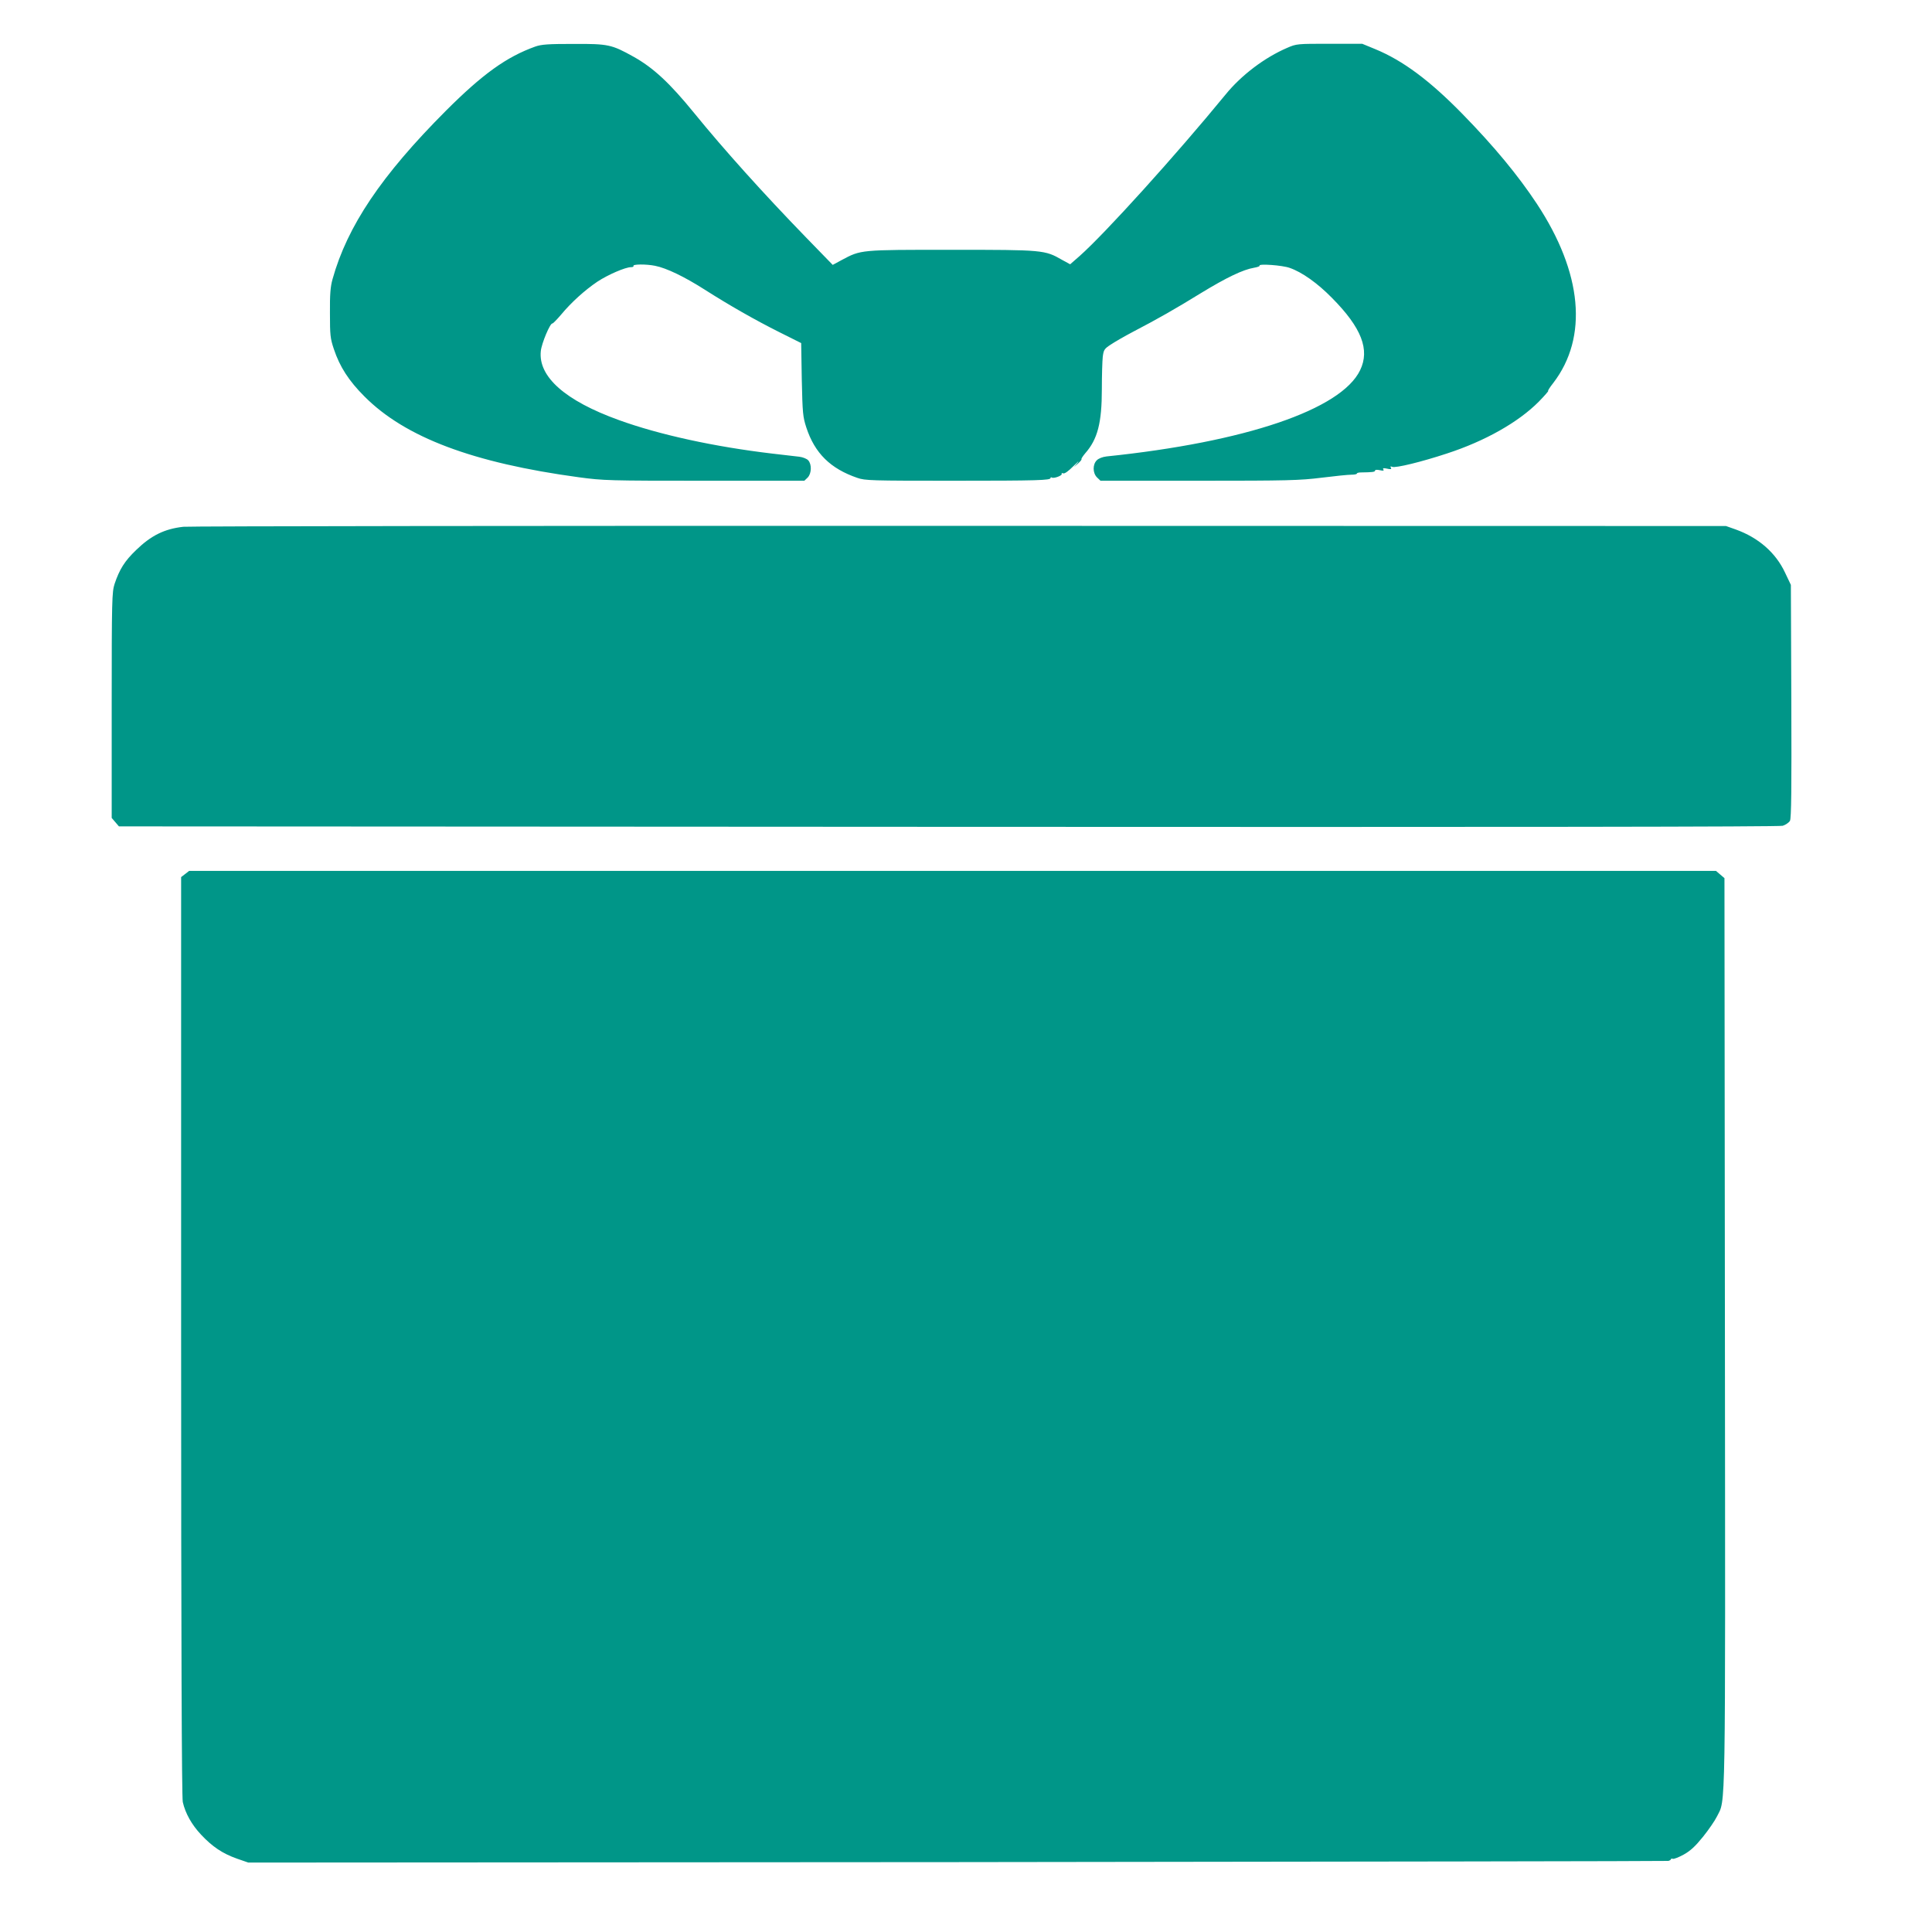
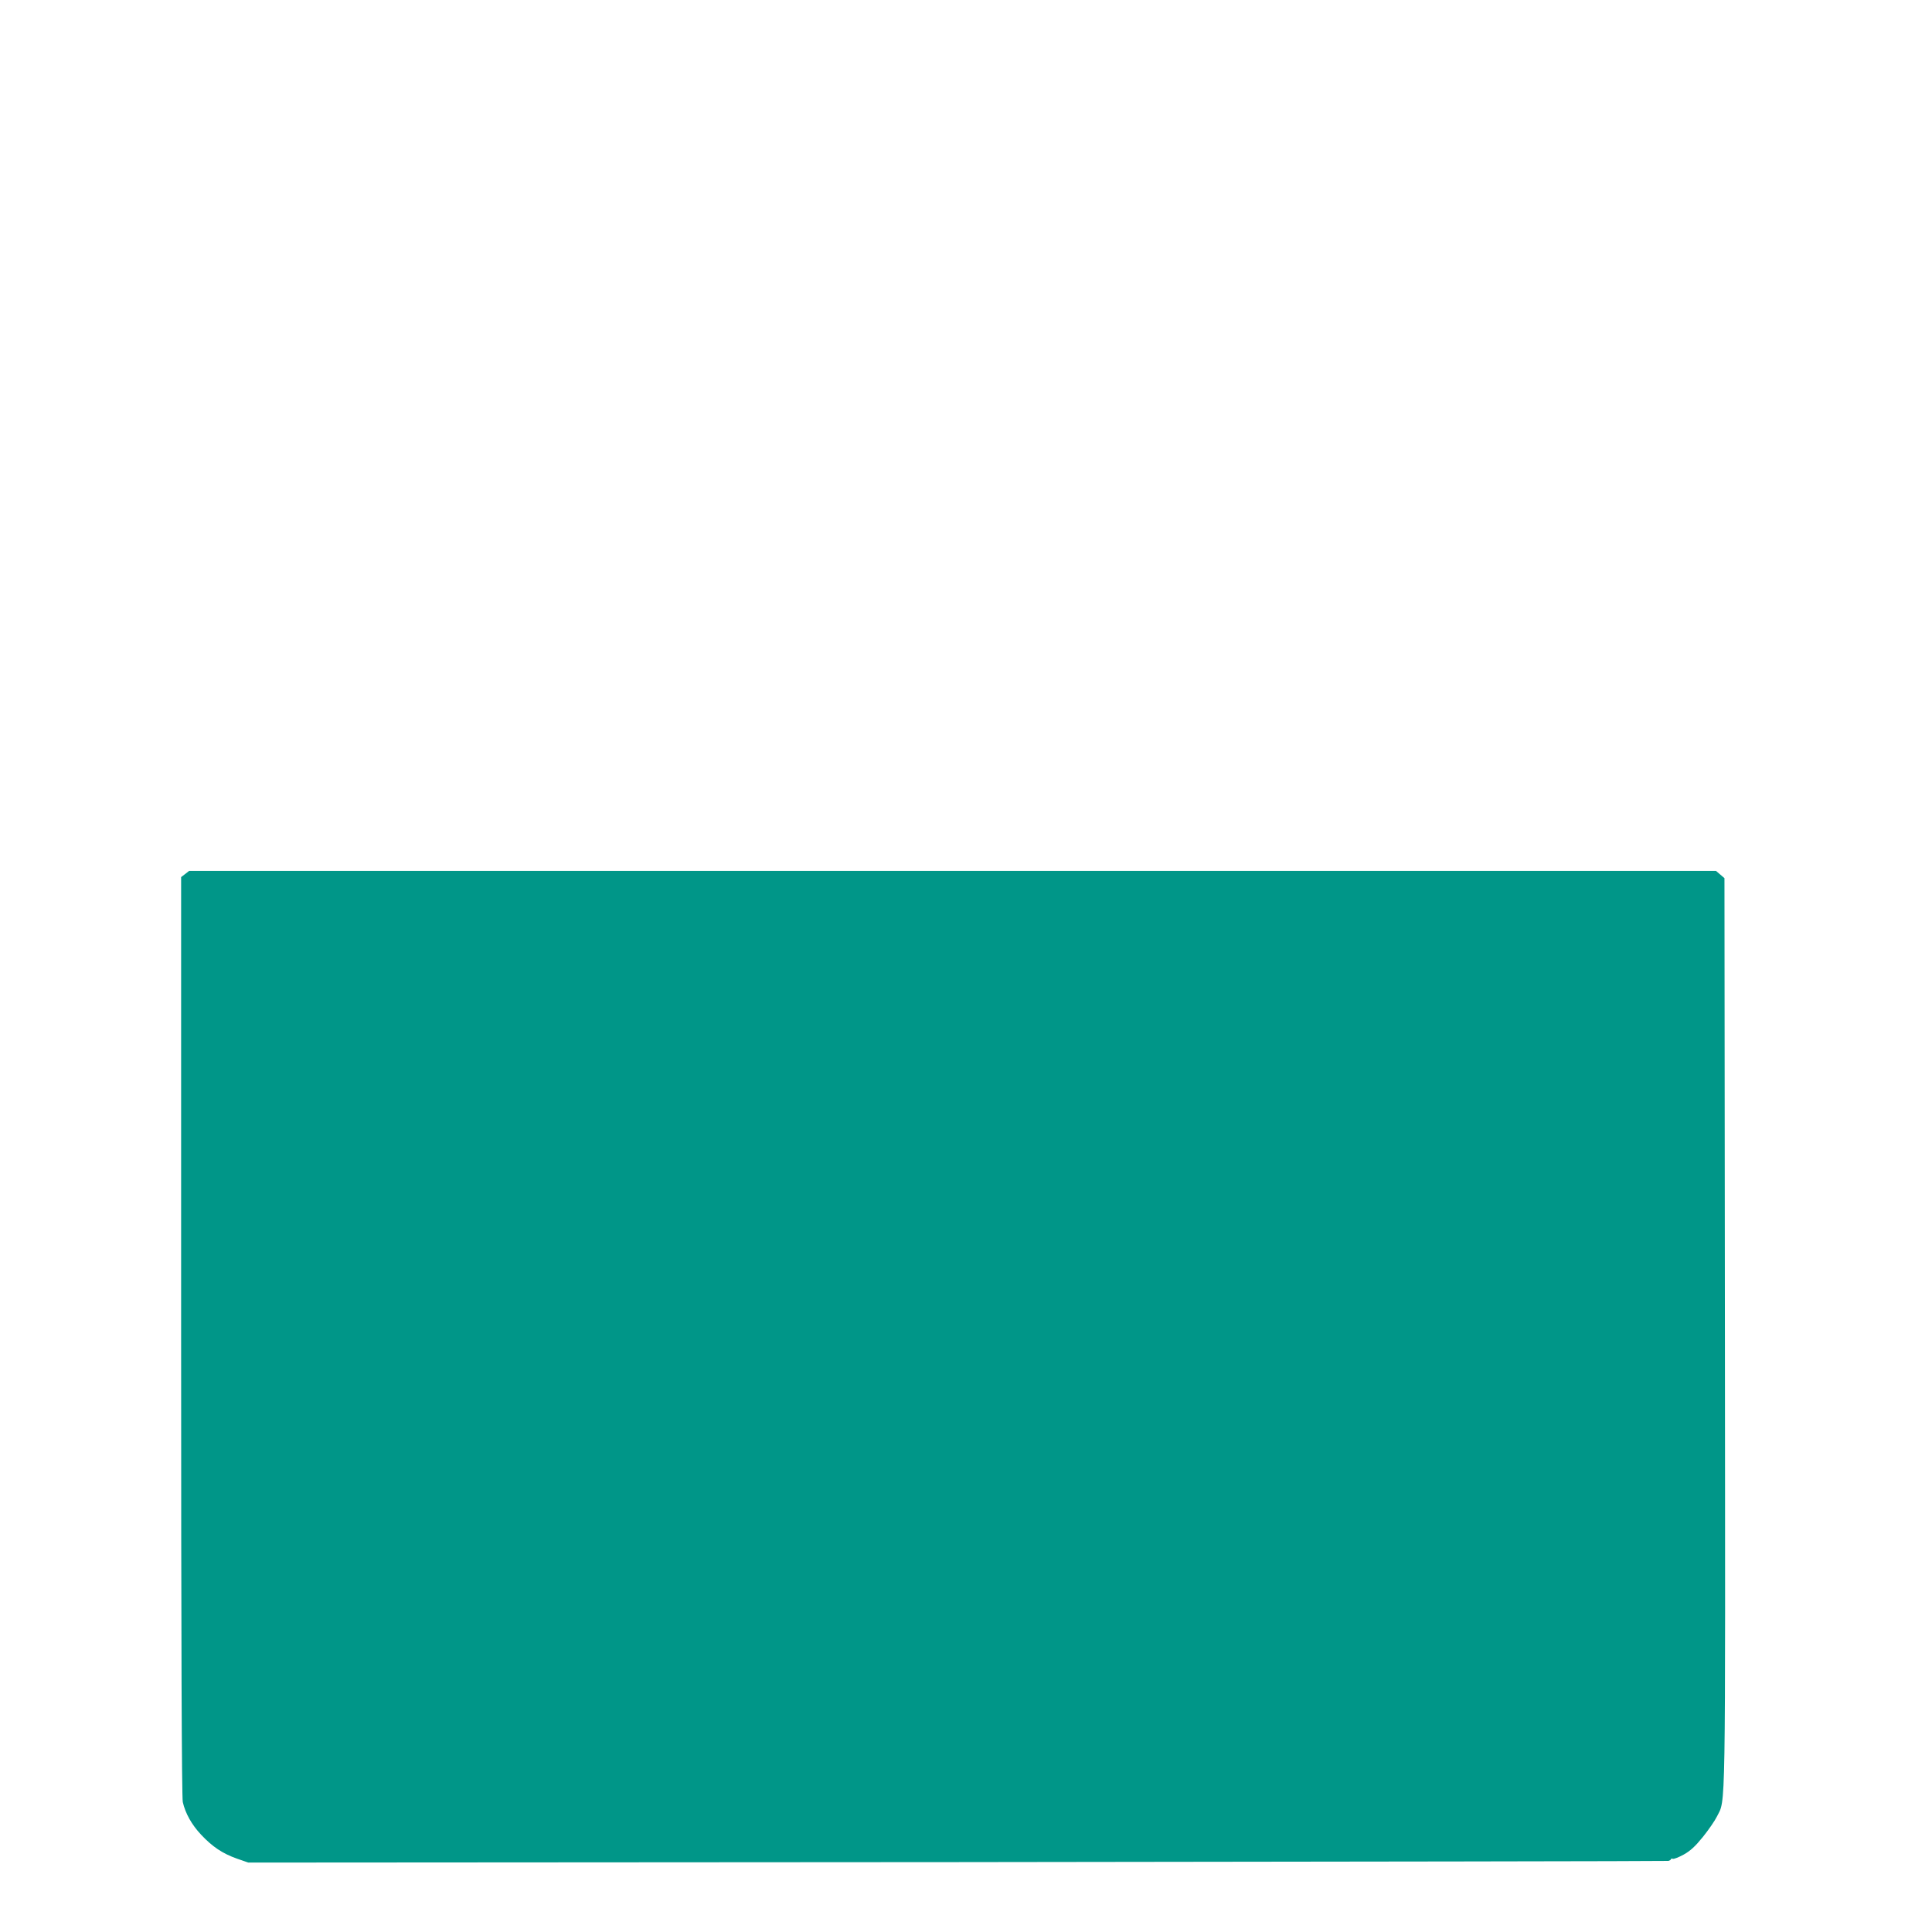
<svg xmlns="http://www.w3.org/2000/svg" version="1.0" width="1280pt" height="1280pt" viewBox="0 0 1280 1280" preserveAspectRatio="xMidYMid meet">
  <g transform="translate(0,1280) scale(0.1,-0.1)" fill="#009688" stroke="none">
-     <path d="M3545 12491 c-189 -68 -347 -181 -591 -425 -427 -428 -653 -764 -751 -1116 -14 -50 -18 -101 -17 -225 0 -145 2 -167 26 -238 39 -117 99 -210 202 -313 270 -272 720 -441 1421 -536 163 -22 199 -23 832 -23 l662 0 22 21 c26 27 28 87 4 114 -10 11 -36 21 -59 24 -22 3 -104 12 -181 21 -379 45 -745 124 -1015 222 -355 128 -535 287 -517 457 5 51 62 187 77 183 3 -1 29 25 57 58 68 82 158 163 241 219 70 46 185 96 223 96 11 0 18 3 16 8 -8 12 84 13 143 1 76 -15 194 -72 329 -158 160 -102 333 -201 497 -283 l142 -71 4 -241 c5 -224 7 -247 30 -318 56 -171 160 -273 338 -334 51 -18 92 -19 630 -19 572 0 650 3 650 18 0 5 4 6 9 3 13 -8 72 14 65 25 -3 5 2 6 10 3 9 -4 34 14 68 48 29 29 41 40 28 23 l-25 -30 27 24 c16 14 26 27 23 29 -2 3 9 20 25 39 82 93 110 202 110 424 0 90 3 187 6 215 6 46 10 53 53 81 25 17 91 55 146 84 165 86 281 152 453 258 169 103 278 155 350 167 23 4 40 10 37 14 -9 14 151 3 200 -15 81 -28 184 -101 280 -199 196 -198 252 -343 186 -479 -126 -261 -761 -476 -1680 -571 -26 -3 -52 -13 -64 -25 -29 -28 -28 -85 1 -114 l23 -22 652 0 c588 0 668 2 812 20 88 11 177 20 198 20 20 0 37 3 37 8 0 4 12 7 28 7 73 1 92 3 92 12 0 6 13 7 31 3 23 -5 30 -4 24 5 -6 9 1 10 25 5 25 -6 31 -4 25 6 -6 9 -3 11 9 6 23 -9 194 33 361 88 255 83 475 208 610 344 38 39 66 71 62 71 -4 0 11 24 34 53 232 303 193 729 -109 1187 -125 189 -283 380 -492 594 -217 222 -395 355 -580 431 l-85 35 -217 0 c-213 0 -218 0 -280 -27 -149 -64 -303 -180 -408 -309 -332 -405 -799 -921 -967 -1070 l-63 -55 -53 29 c-115 66 -123 67 -732 67 -610 0 -599 1 -729 -68 l-59 -32 -175 180 c-287 296 -545 583 -742 825 -162 199 -271 301 -404 375 -144 80 -166 85 -395 84 -171 0 -214 -3 -256 -18z" />
-     <path d="M1215 9310 c-126 -14 -214 -58 -313 -154 -76 -73 -110 -127 -143 -225 -17 -53 -19 -102 -19 -803 l0 -747 24 -28 24 -28 5494 -3 c3751 -2 5504 0 5529 7 19 6 41 21 48 33 9 18 11 208 9 793 l-3 770 -39 82 c-62 132 -176 231 -326 285 l-65 23 -5080 1 c-2794 1 -5107 -2 -5140 -6z" />
    <path d="M1226 7009 l-26 -20 0 -3042 c0 -2015 4 -3057 11 -3086 17 -75 59 -150 121 -216 75 -80 142 -125 238 -159 l75 -26 4695 3 c2582 3 4703 6 4713 8 9 2 17 7 17 11 0 4 6 5 13 3 6 -3 39 10 72 28 45 25 77 55 128 118 37 46 79 107 92 134 59 119 56 -62 53 3214 l-3 3003 -28 24 -28 24 -5058 0 -5058 0 -27 -21z" />
  </g>
</svg>